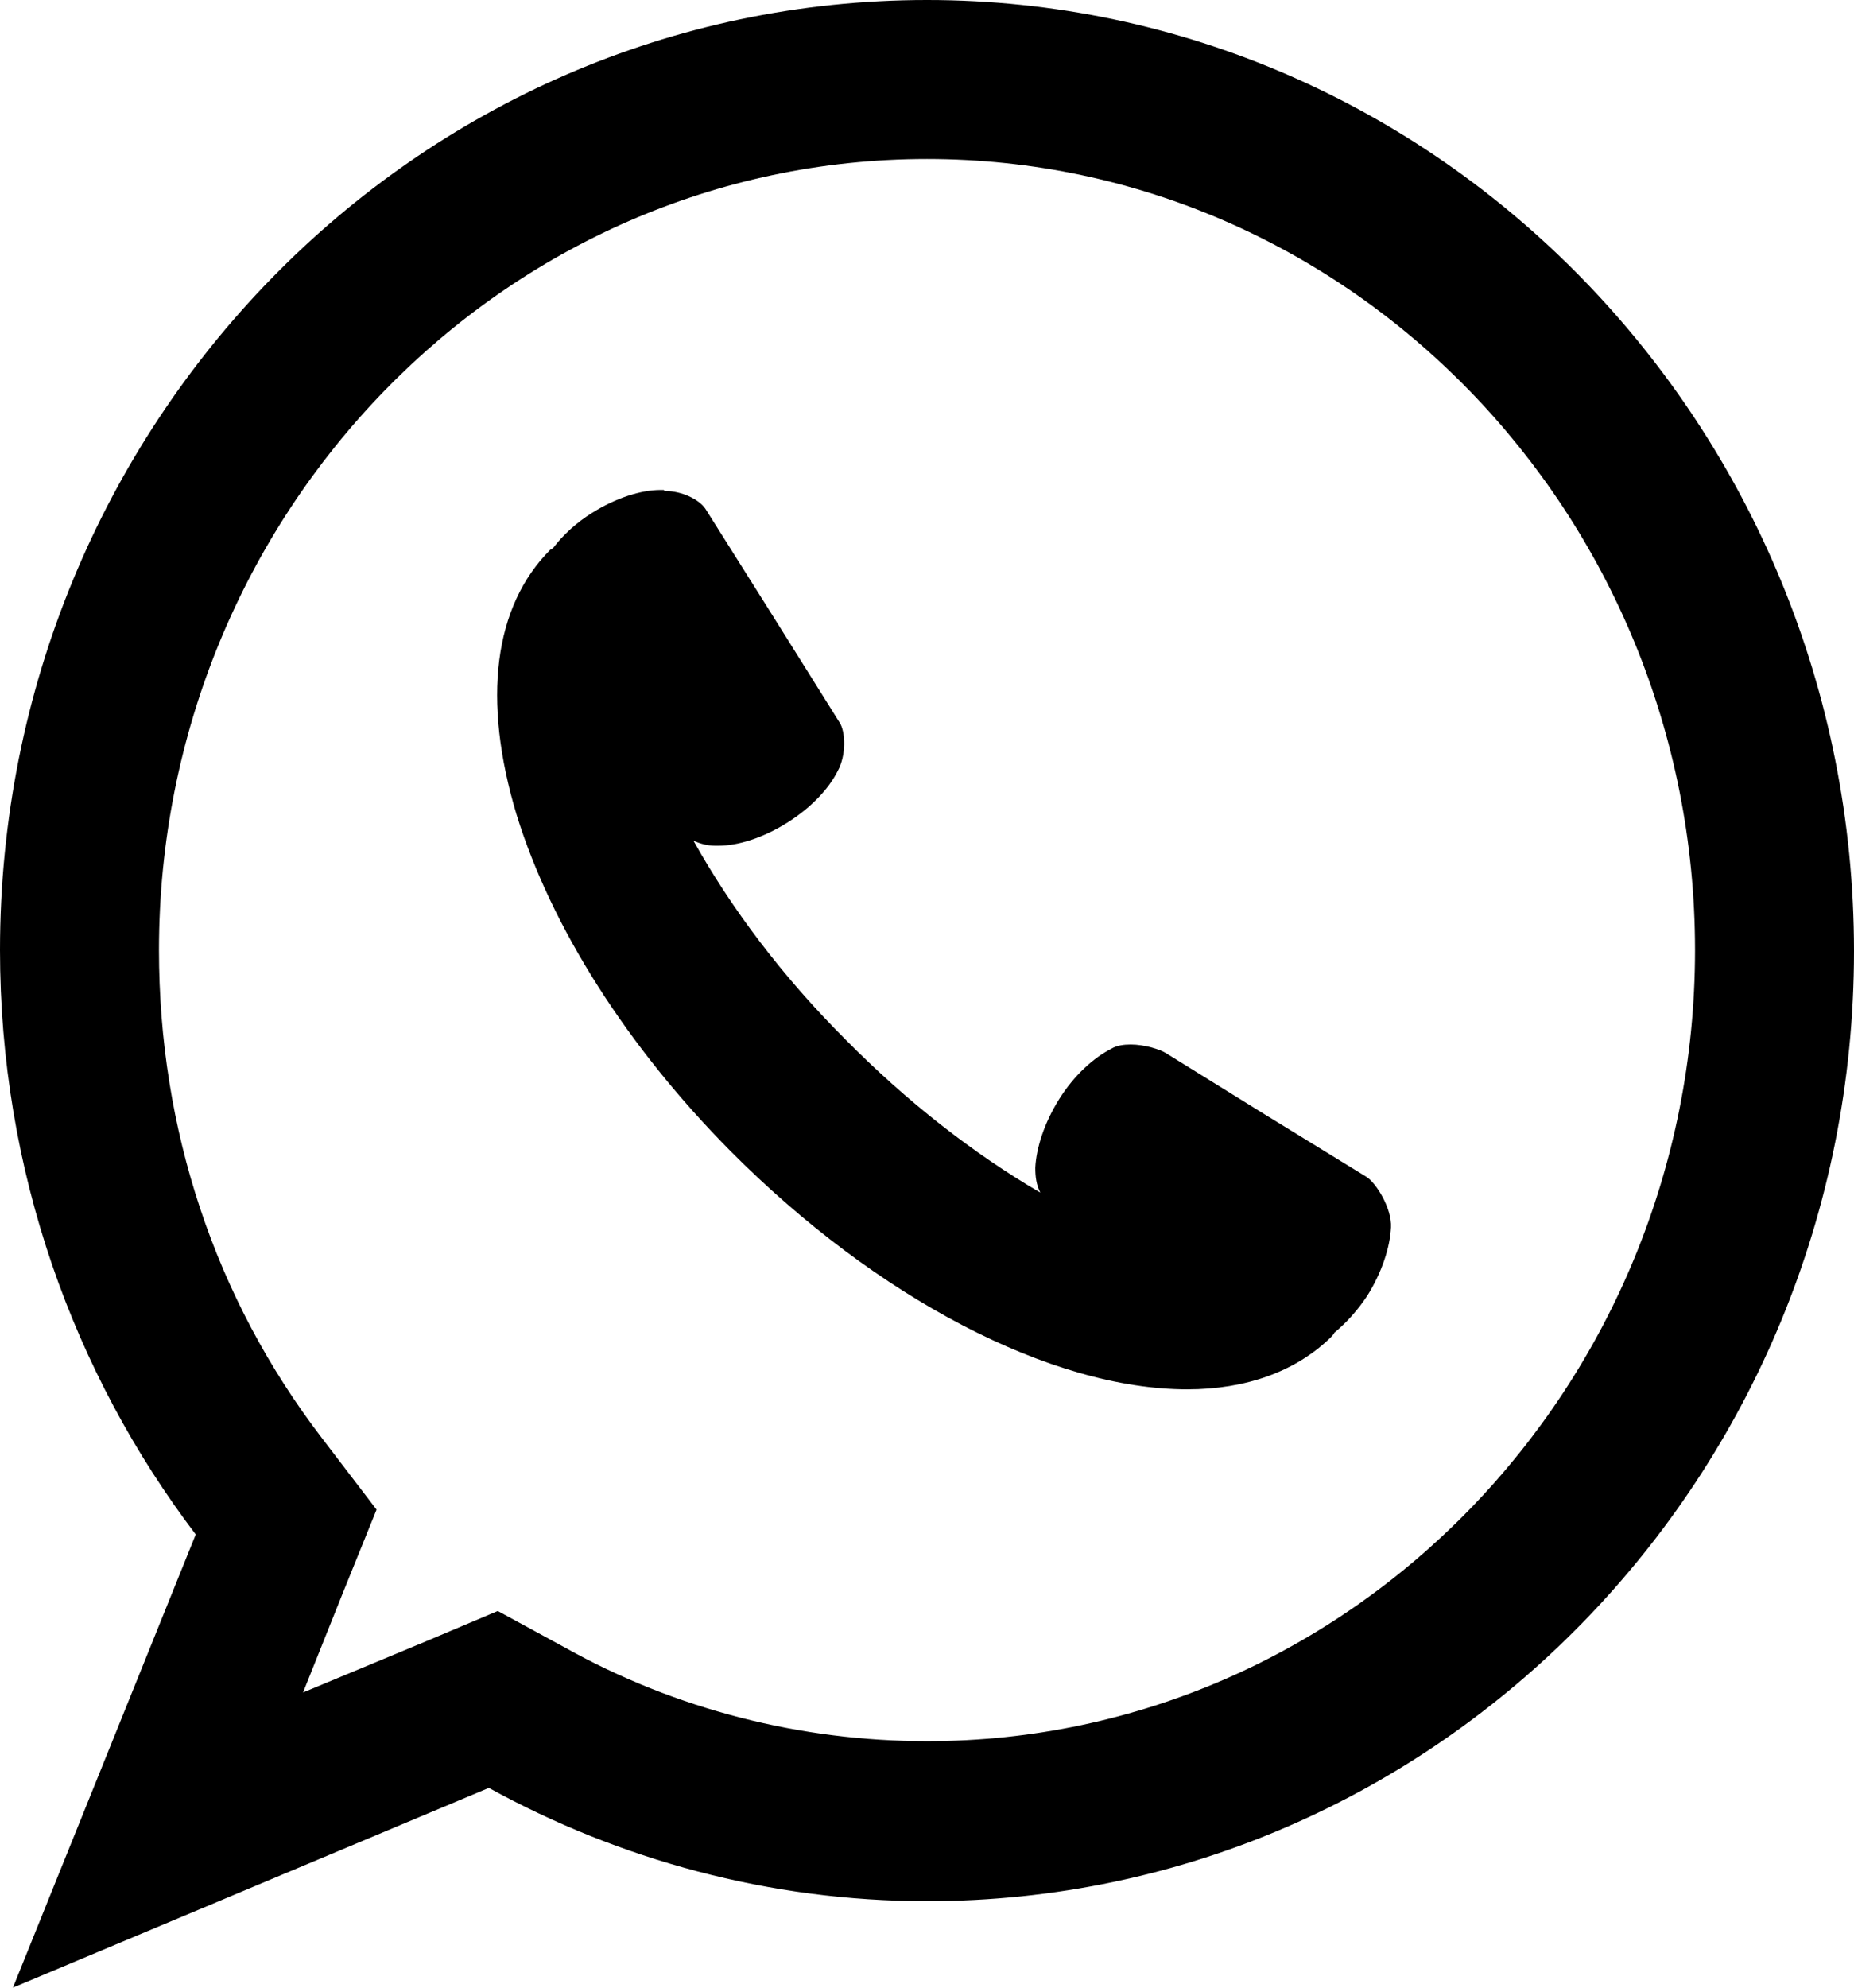
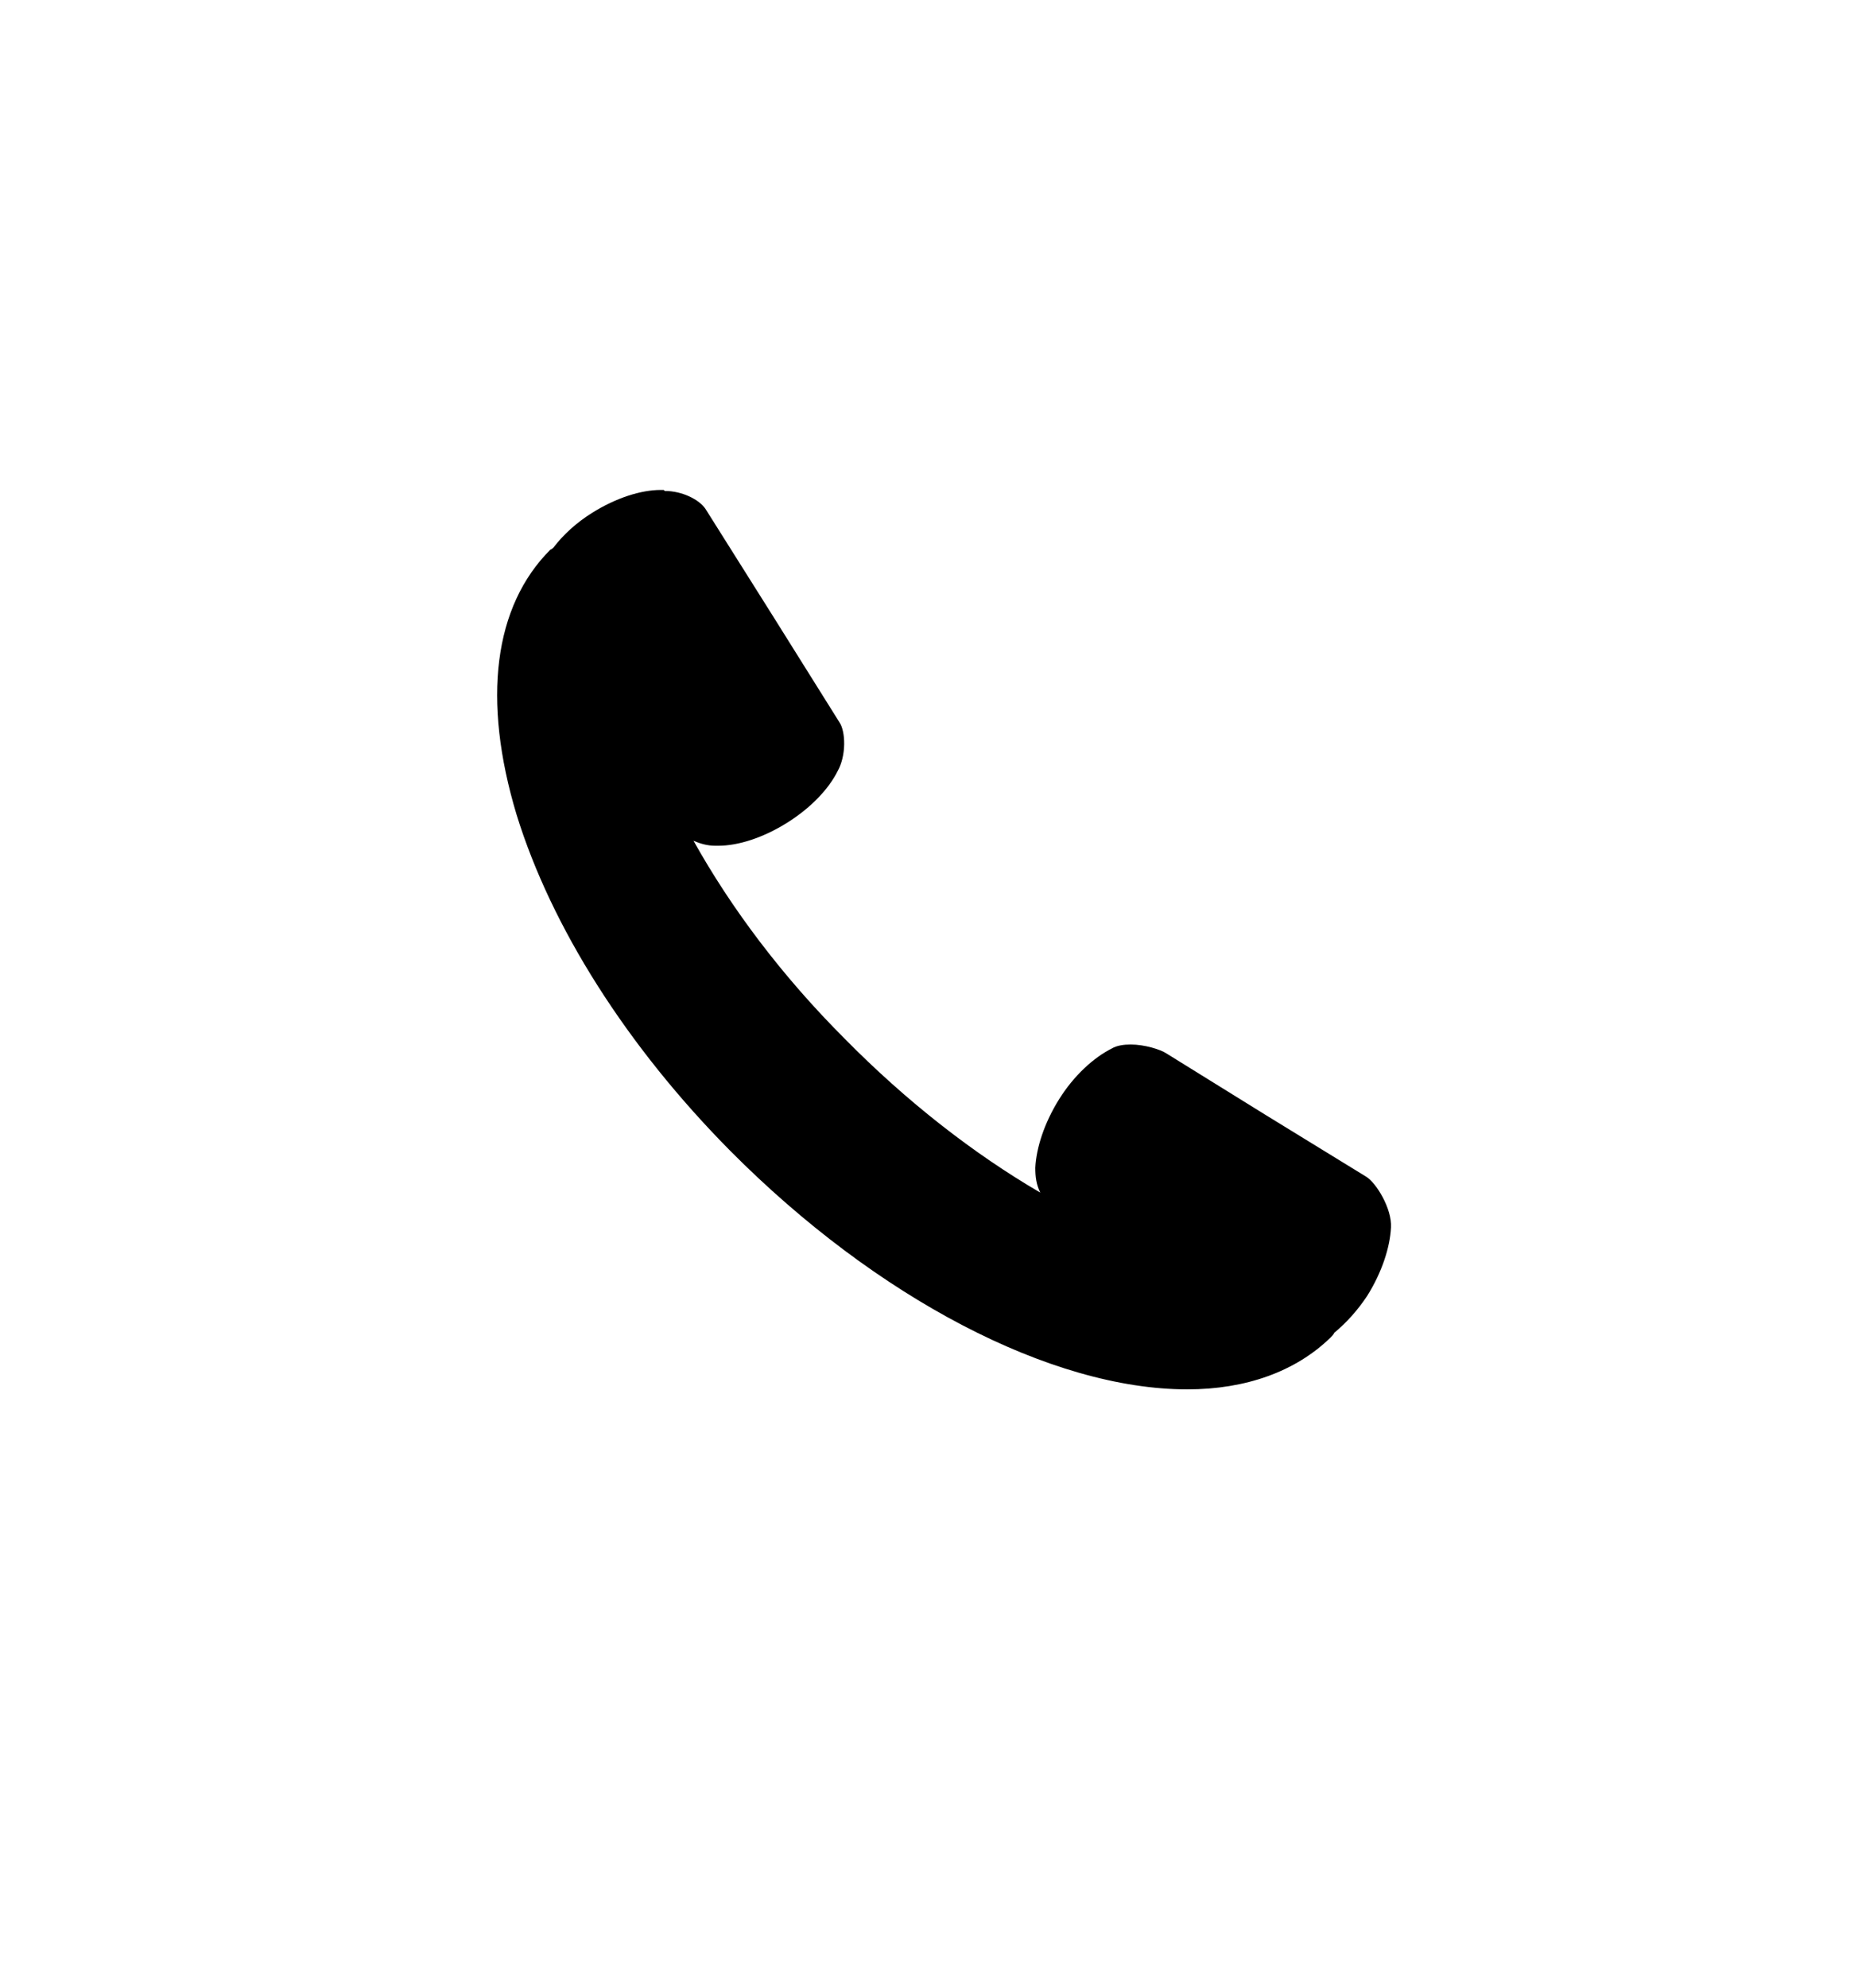
<svg xmlns="http://www.w3.org/2000/svg" id="a" viewBox="0 0 18.66 20">
-   <path d="M9.33,1.6c4.26,0,7.73,3.57,7.73,7.96s-3.47,7.96-7.73,7.96c-1.27,0-2.53-.32-3.64-.94l-.68-.37-.71,.3-1.25,.52,.4-1,.34-.84-.55-.72c-1.08-1.41-1.64-3.11-1.64-4.91C1.6,5.17,5.07,1.6,9.33,1.6m0-1.6C4.18,0,0,4.28,0,9.56c0,2.22,.74,4.26,1.97,5.88L.13,20l4.79-2.01c1.31,.72,2.82,1.14,4.41,1.14,5.15,0,9.33-4.28,9.33-9.56S14.48,0,9.33,0h0Z" />
  <g>
-     <path d="M11.82,13.18l-.6-1.44c.01-.07,.04-.15,.11-.25,.04-.06,.08-.11,.11-.14l.88,.55,.85,.53c-.02,.05-.04,.12-.09,.19-.05,.07-.1,.14-.16,.19l-.05,.04-.07,.08c-.22,.22-.59,.27-.85,.27-.04,0-.08,0-.12,0Zm-3.07-1.41c-.29-.23-.57-.48-.83-.75-.28-.29-.54-.58-.77-.88,.24,.3,.5,.59,.78,.88,.26,.27,.54,.52,.83,.76Zm-2.95-4.64c-.03-.45,.07-.81,.3-1.03l.09-.09s.09-.11,.19-.17c.07-.04,.13-.07,.17-.08l1.08,1.73s-.09,.08-.15,.12c-.14,.09-.25,.11-.28,.11l-1.4-.58Z" />
    <path d="M6.82,6.51h0m-.14-1.58h-.03c-.2,0-.45,.08-.69,.23-.16,.1-.29,.22-.39,.35,0,0-.02,.02-.03,.02-.57,.57-.69,1.51-.34,2.67,.35,1.13,1.11,2.33,2.15,3.38,1.47,1.48,3.23,2.4,4.6,2.4,.59,0,1.09-.18,1.44-.52,.02-.02,.03-.03,.04-.05,.12-.1,.23-.22,.33-.37,.15-.24,.23-.49,.24-.69,.01-.19-.15-.45-.25-.51l-1.01-.62-1-.62c-.06-.04-.22-.09-.36-.09-.07,0-.14,.01-.19,.04-.18,.09-.38,.27-.53,.51-.15,.24-.23,.49-.24,.69,0,.09,.01,.17,.05,.25-.67-.39-1.35-.92-1.97-1.55-.63-.63-1.14-1.31-1.52-1.99,.07,.03,.14,.05,.22,.05h.03c.2,0,.45-.08,.69-.23,.24-.15,.42-.34,.51-.52,.09-.16,.08-.4,.02-.49l-.67-1.07-.68-1.08c-.06-.09-.23-.18-.41-.18h0Z" />
  </g>
</svg>